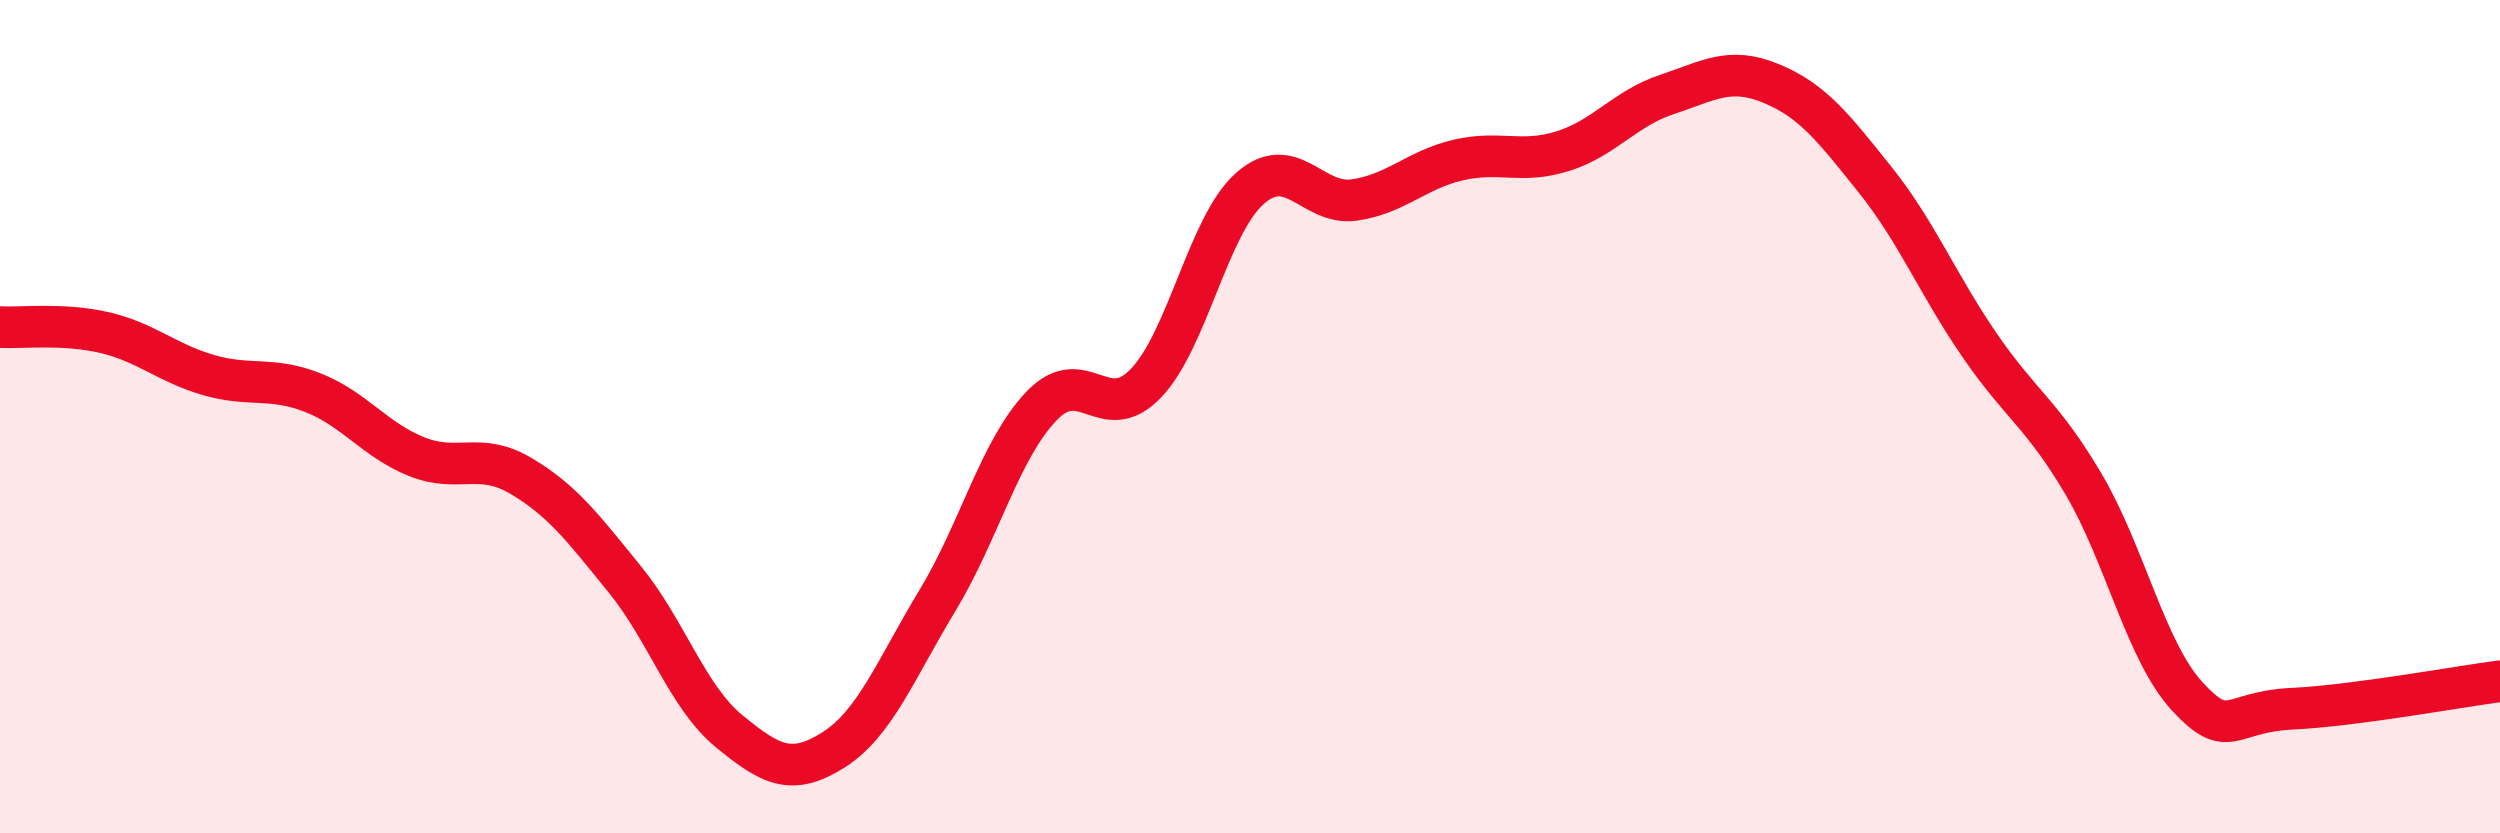
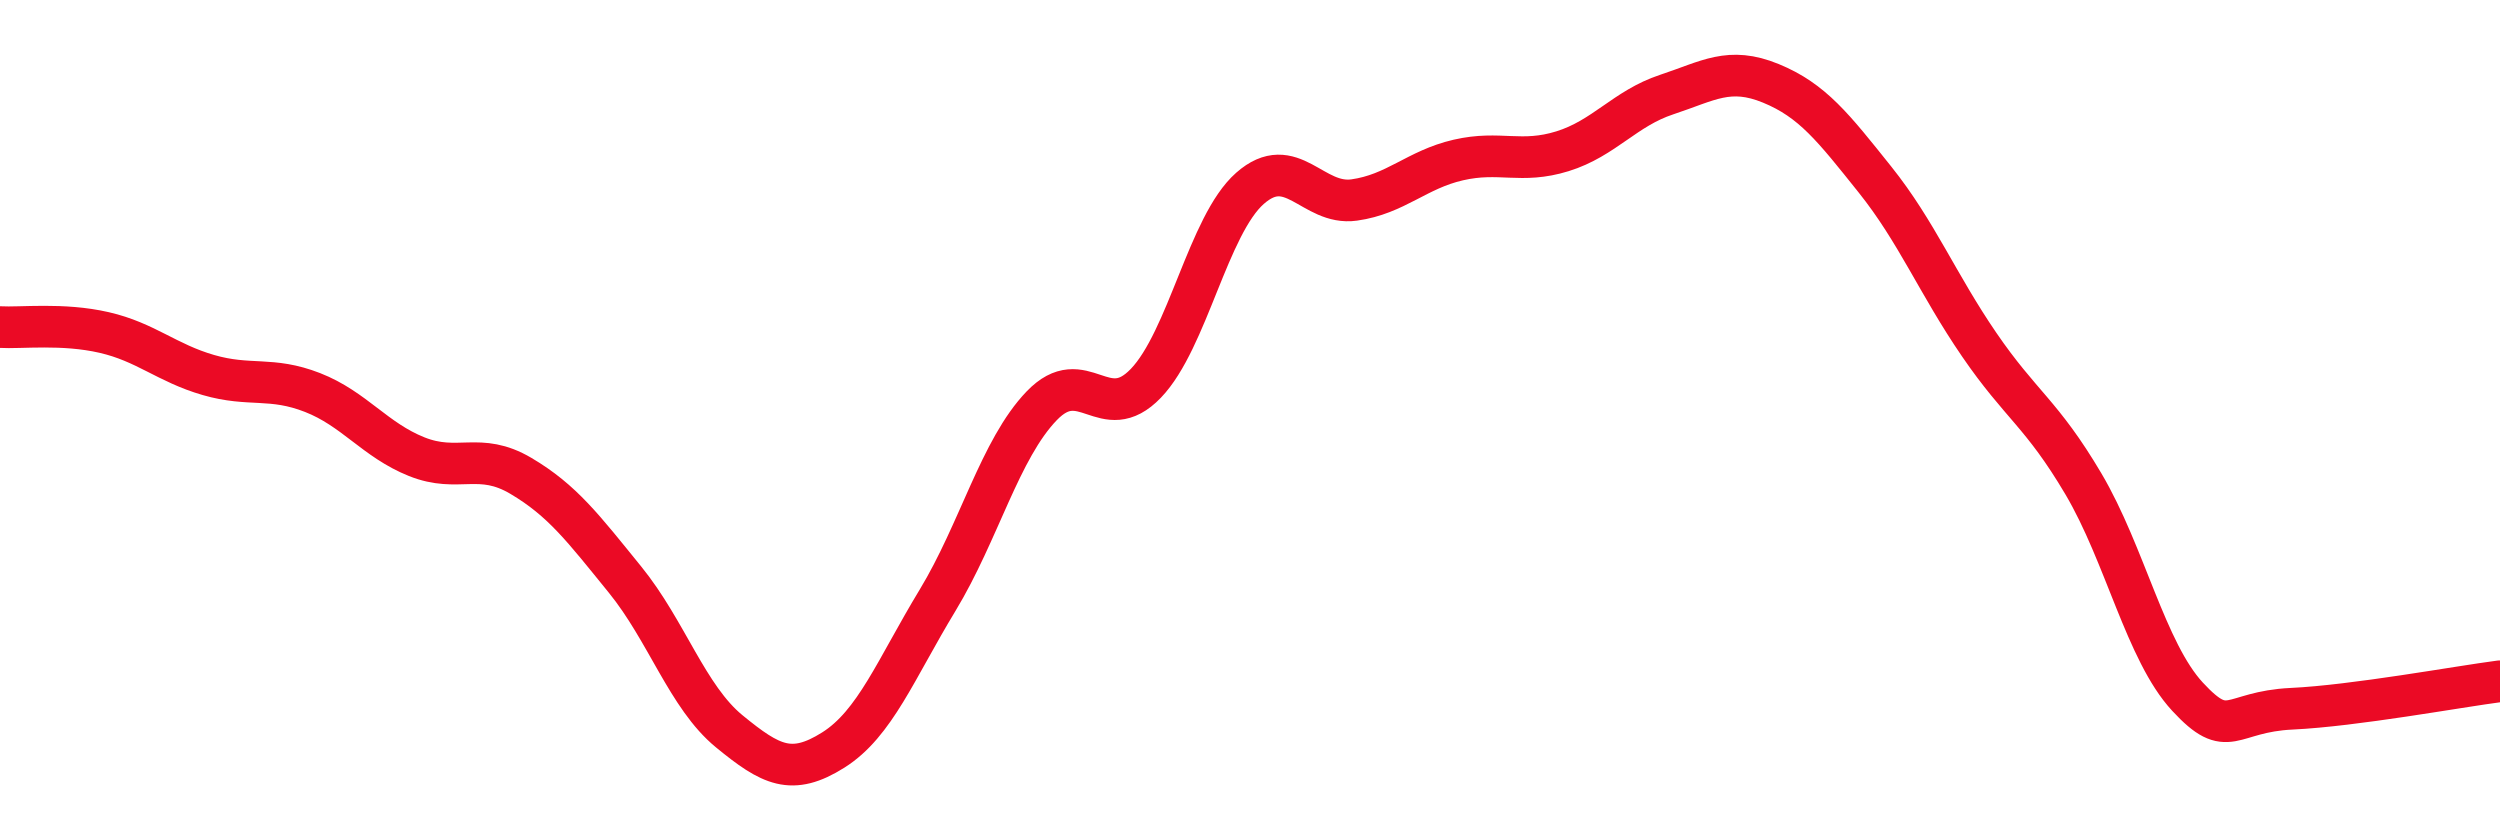
<svg xmlns="http://www.w3.org/2000/svg" width="60" height="20" viewBox="0 0 60 20">
-   <path d="M 0,7.85 C 0.5,7.88 1.5,7.75 2.5,7.98 C 3.5,8.21 4,8.71 5,9 C 6,9.29 6.5,9.03 7.5,9.42 C 8.5,9.81 9,10.56 10,10.96 C 11,11.36 11.5,10.83 12.5,11.42 C 13.5,12.01 14,12.68 15,13.91 C 16,15.14 16.5,16.73 17.5,17.55 C 18.5,18.37 19,18.63 20,18 C 21,17.37 21.5,16.06 22.5,14.41 C 23.5,12.76 24,10.78 25,9.74 C 26,8.7 26.5,10.24 27.5,9.2 C 28.5,8.16 29,5.4 30,4.52 C 31,3.64 31.5,4.94 32.5,4.8 C 33.5,4.66 34,4.07 35,3.84 C 36,3.61 36.5,3.94 37.5,3.63 C 38.5,3.32 39,2.6 40,2.27 C 41,1.94 41.5,1.59 42.5,2 C 43.5,2.41 44,3.06 45,4.31 C 46,5.56 46.5,6.81 47.5,8.27 C 48.5,9.73 49,9.92 50,11.61 C 51,13.3 51.5,15.64 52.5,16.72 C 53.5,17.8 53.5,17.08 55,17.01 C 56.5,16.94 59,16.48 60,16.35L60 20L0 20Z" fill="#EB0A25" opacity="0.1" stroke-linecap="round" stroke-linejoin="round" />
  <path d="M 0,7.85 C 0.5,7.88 1.5,7.75 2.5,7.98 C 3.5,8.21 4,8.71 5,9 C 6,9.29 6.5,9.03 7.5,9.42 C 8.5,9.81 9,10.56 10,10.96 C 11,11.36 11.5,10.83 12.5,11.42 C 13.5,12.01 14,12.68 15,13.91 C 16,15.14 16.5,16.73 17.5,17.55 C 18.5,18.37 19,18.63 20,18 C 21,17.37 21.5,16.06 22.5,14.41 C 23.5,12.76 24,10.78 25,9.74 C 26,8.7 26.5,10.24 27.5,9.2 C 28.5,8.16 29,5.4 30,4.52 C 31,3.64 31.5,4.94 32.5,4.8 C 33.5,4.66 34,4.07 35,3.84 C 36,3.61 36.5,3.94 37.5,3.63 C 38.5,3.32 39,2.6 40,2.27 C 41,1.94 41.5,1.59 42.5,2 C 43.5,2.41 44,3.06 45,4.31 C 46,5.56 46.5,6.81 47.5,8.27 C 48.5,9.73 49,9.92 50,11.61 C 51,13.3 51.5,15.64 52.5,16.72 C 53.5,17.8 53.5,17.08 55,17.01 C 56.5,16.94 59,16.48 60,16.35" stroke="#EB0A25" stroke-width="1" fill="none" stroke-linecap="round" stroke-linejoin="round" />
</svg>